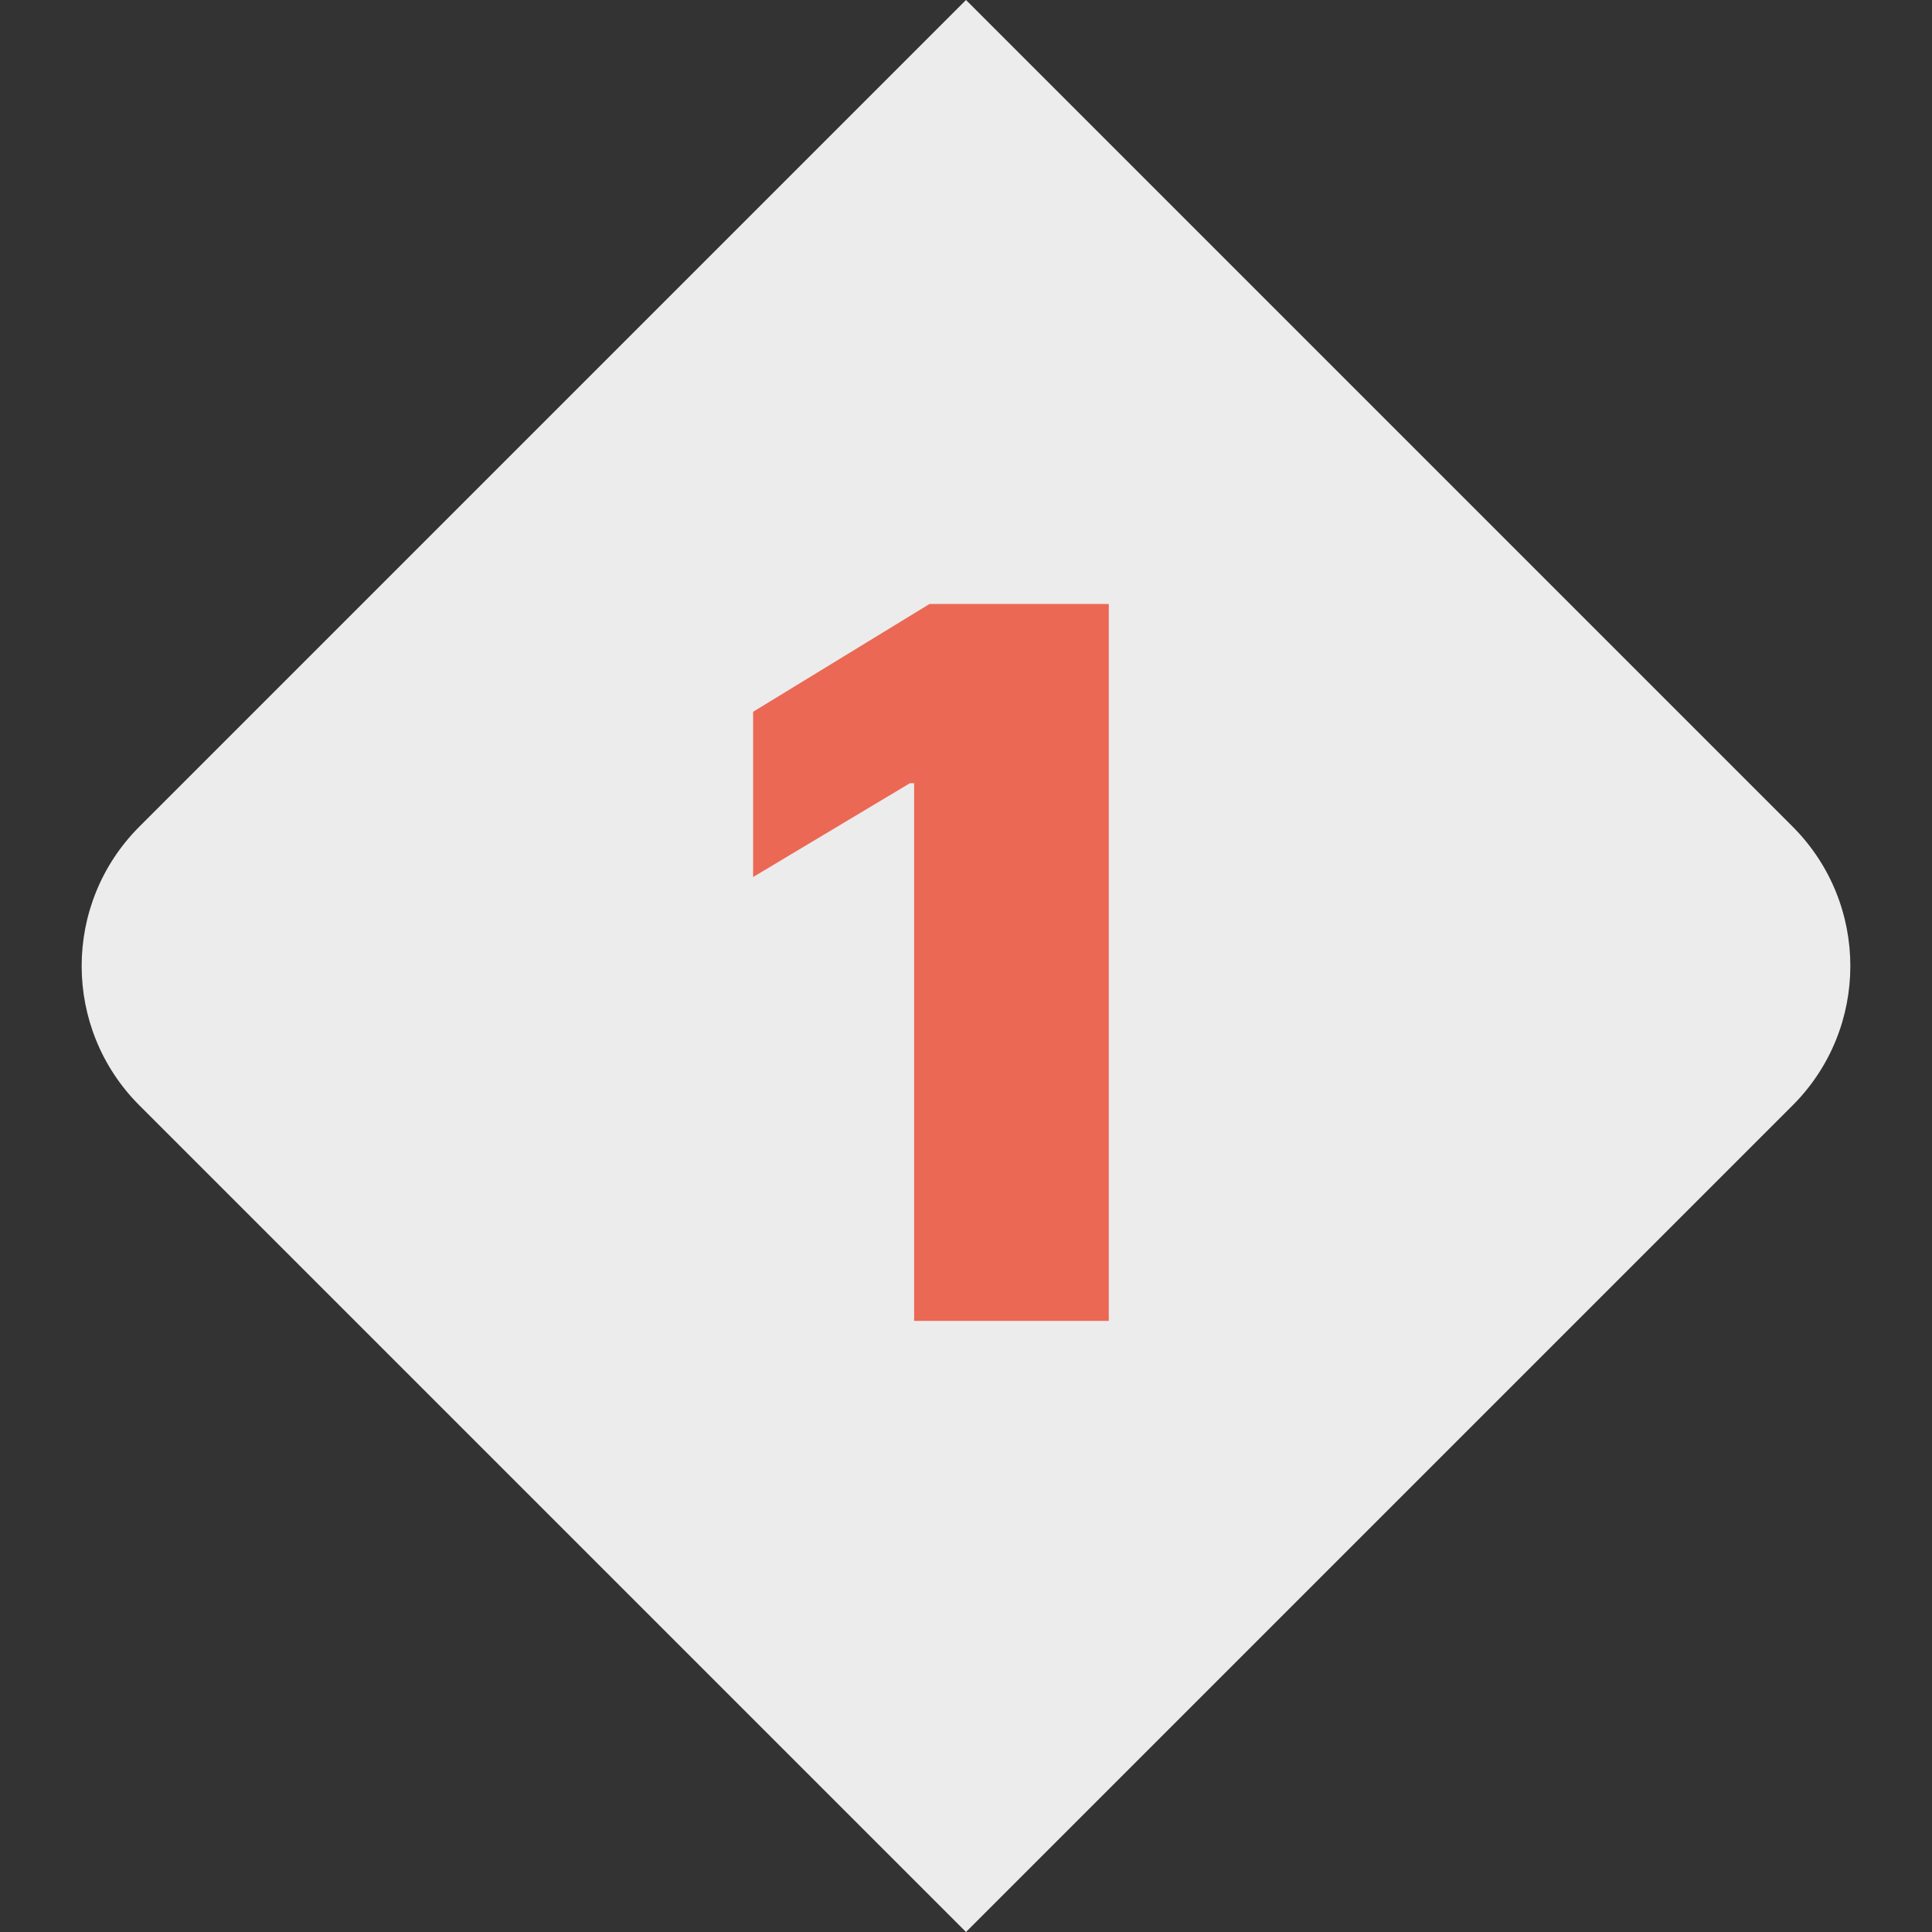
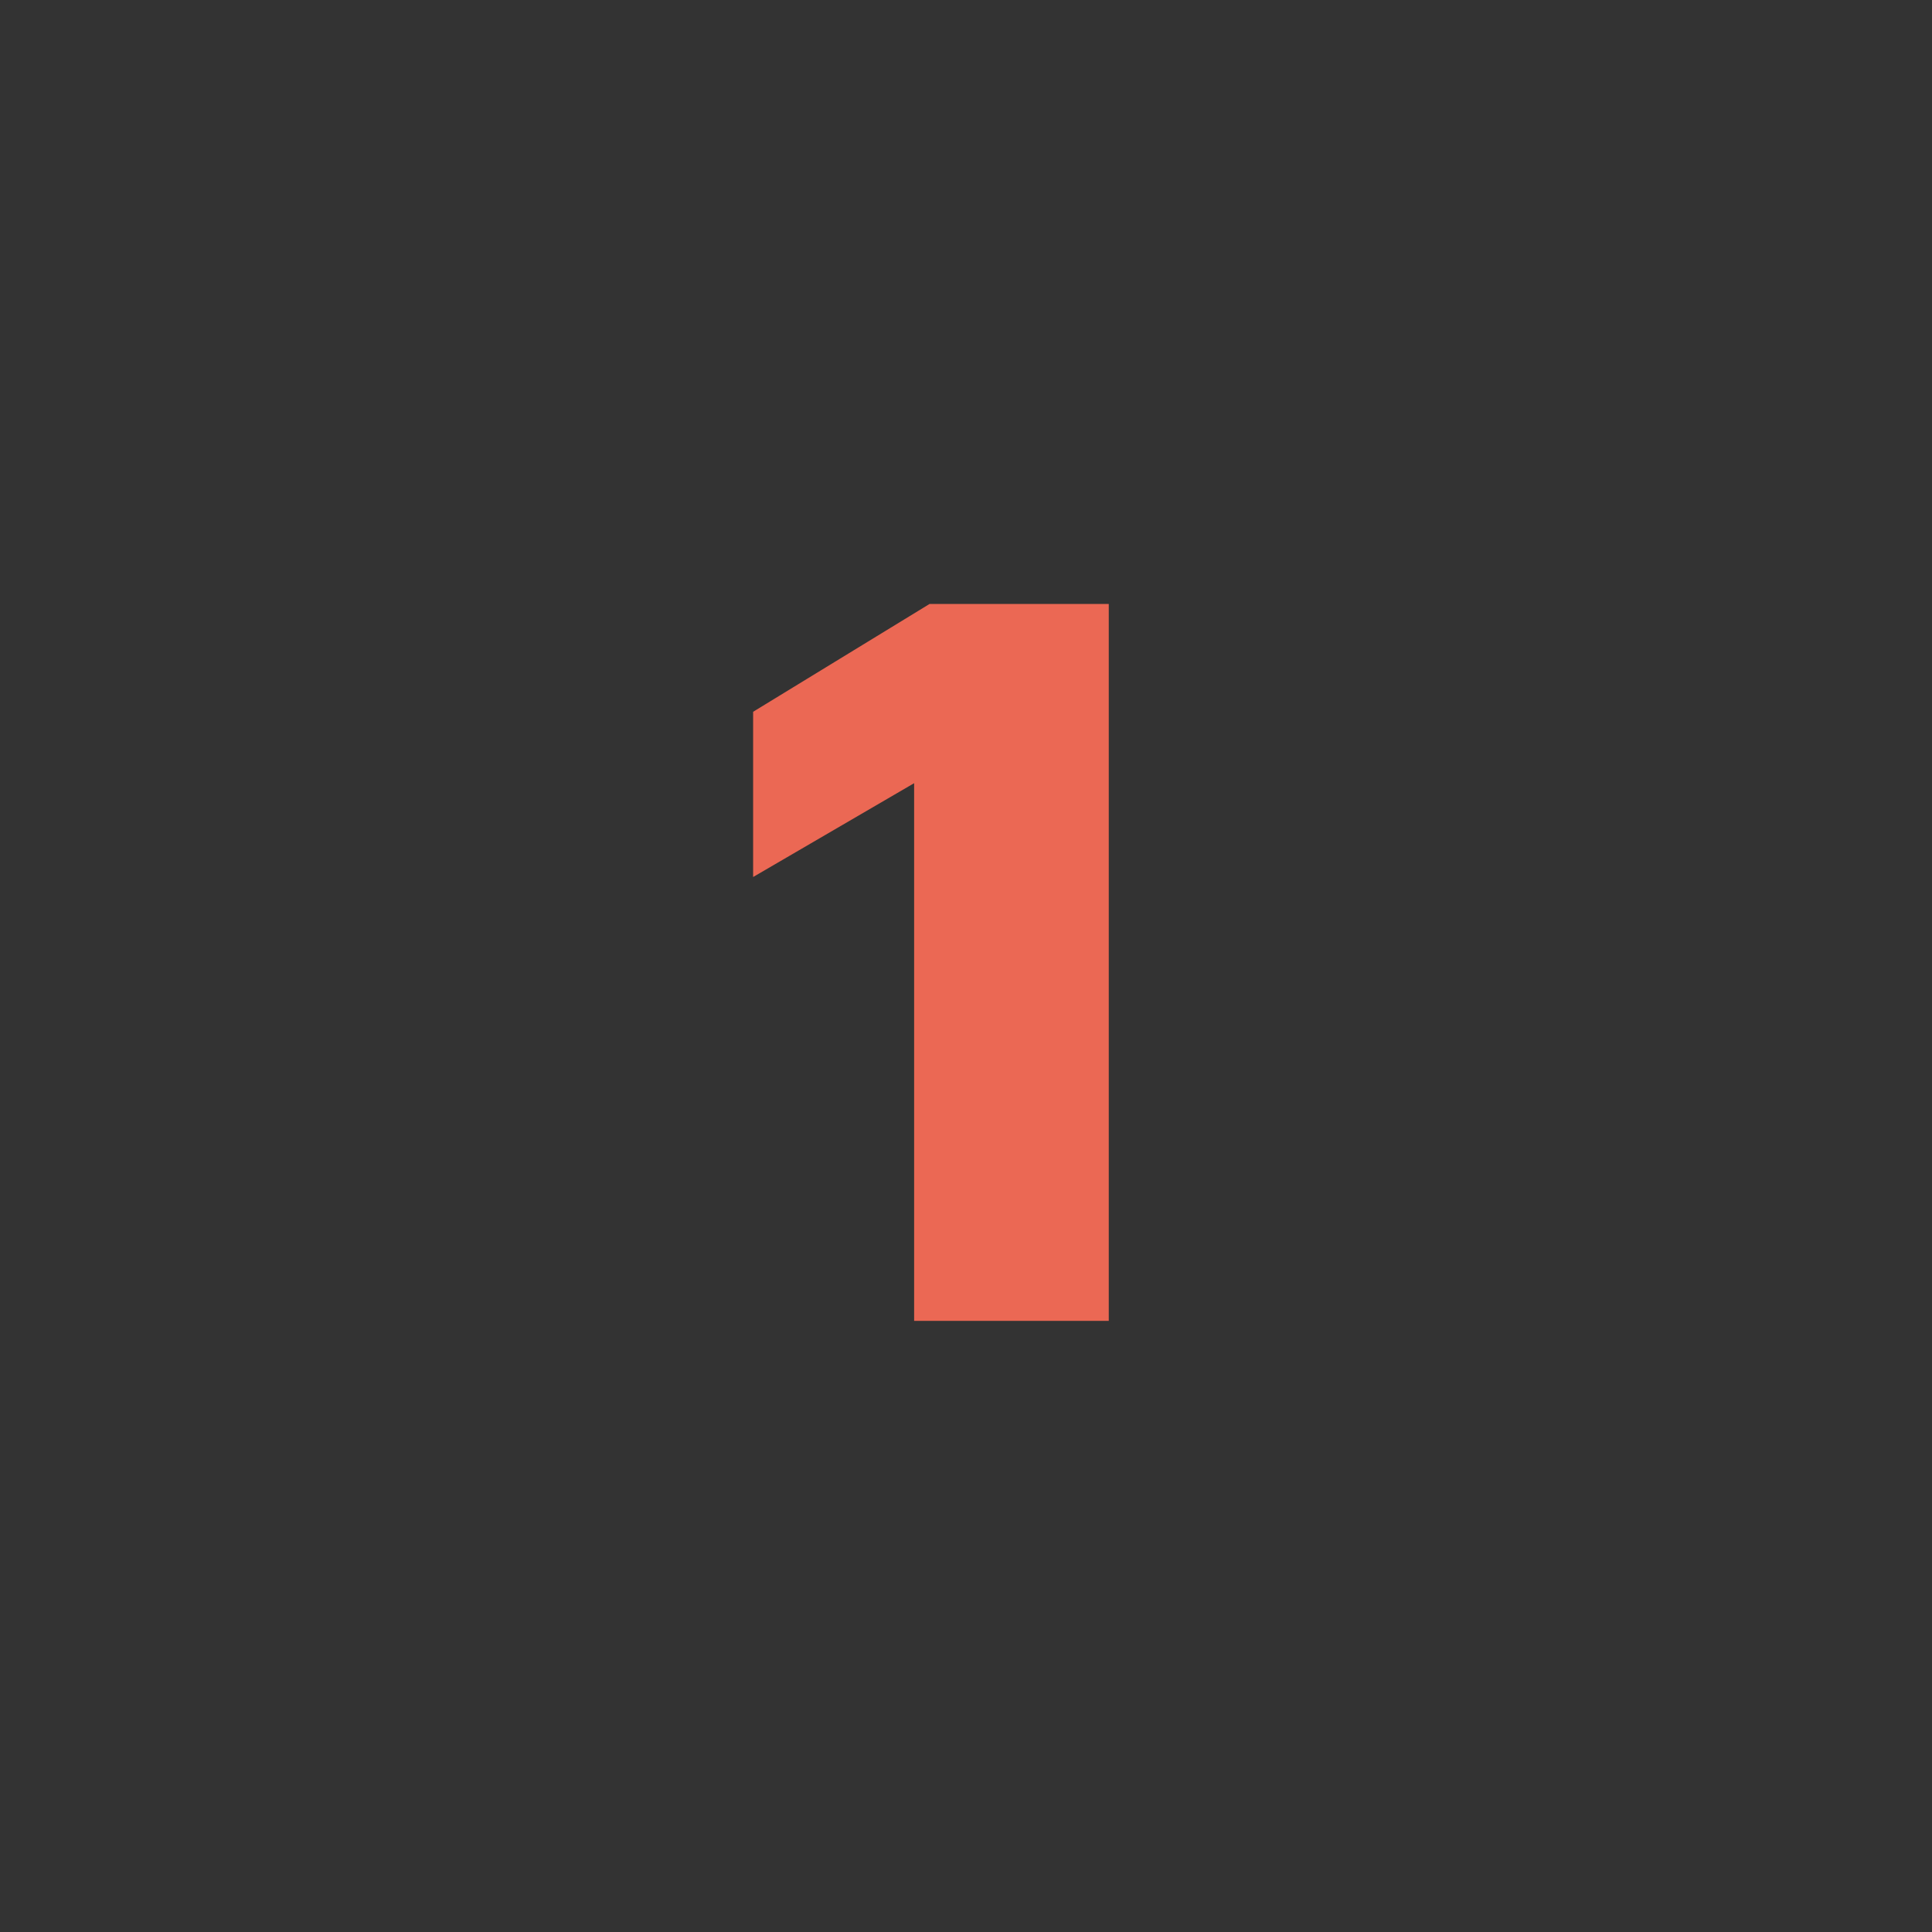
<svg xmlns="http://www.w3.org/2000/svg" width="98" height="98" viewBox="0 0 98 98" fill="none">
  <rect x="0" y="0" width="98" height="98" fill="#333333" stroke="none" />
-   <path d="M49 0L90.929 41.929C94.834 45.834 94.834 52.166 90.929 56.071L49 98L7.071 56.071C3.166 52.166 3.166 45.834 7.071 41.929L49 0Z" fill="#ECECEC" />
-   <path d="M56.242 30.636V67H46.369V39.727H46.156L38.202 44.486V36.105L47.151 30.636H56.242Z" fill="#EB6854" />
+   <path d="M56.242 30.636V67H46.369V39.727L38.202 44.486V36.105L47.151 30.636H56.242Z" fill="#EB6854" />
</svg>